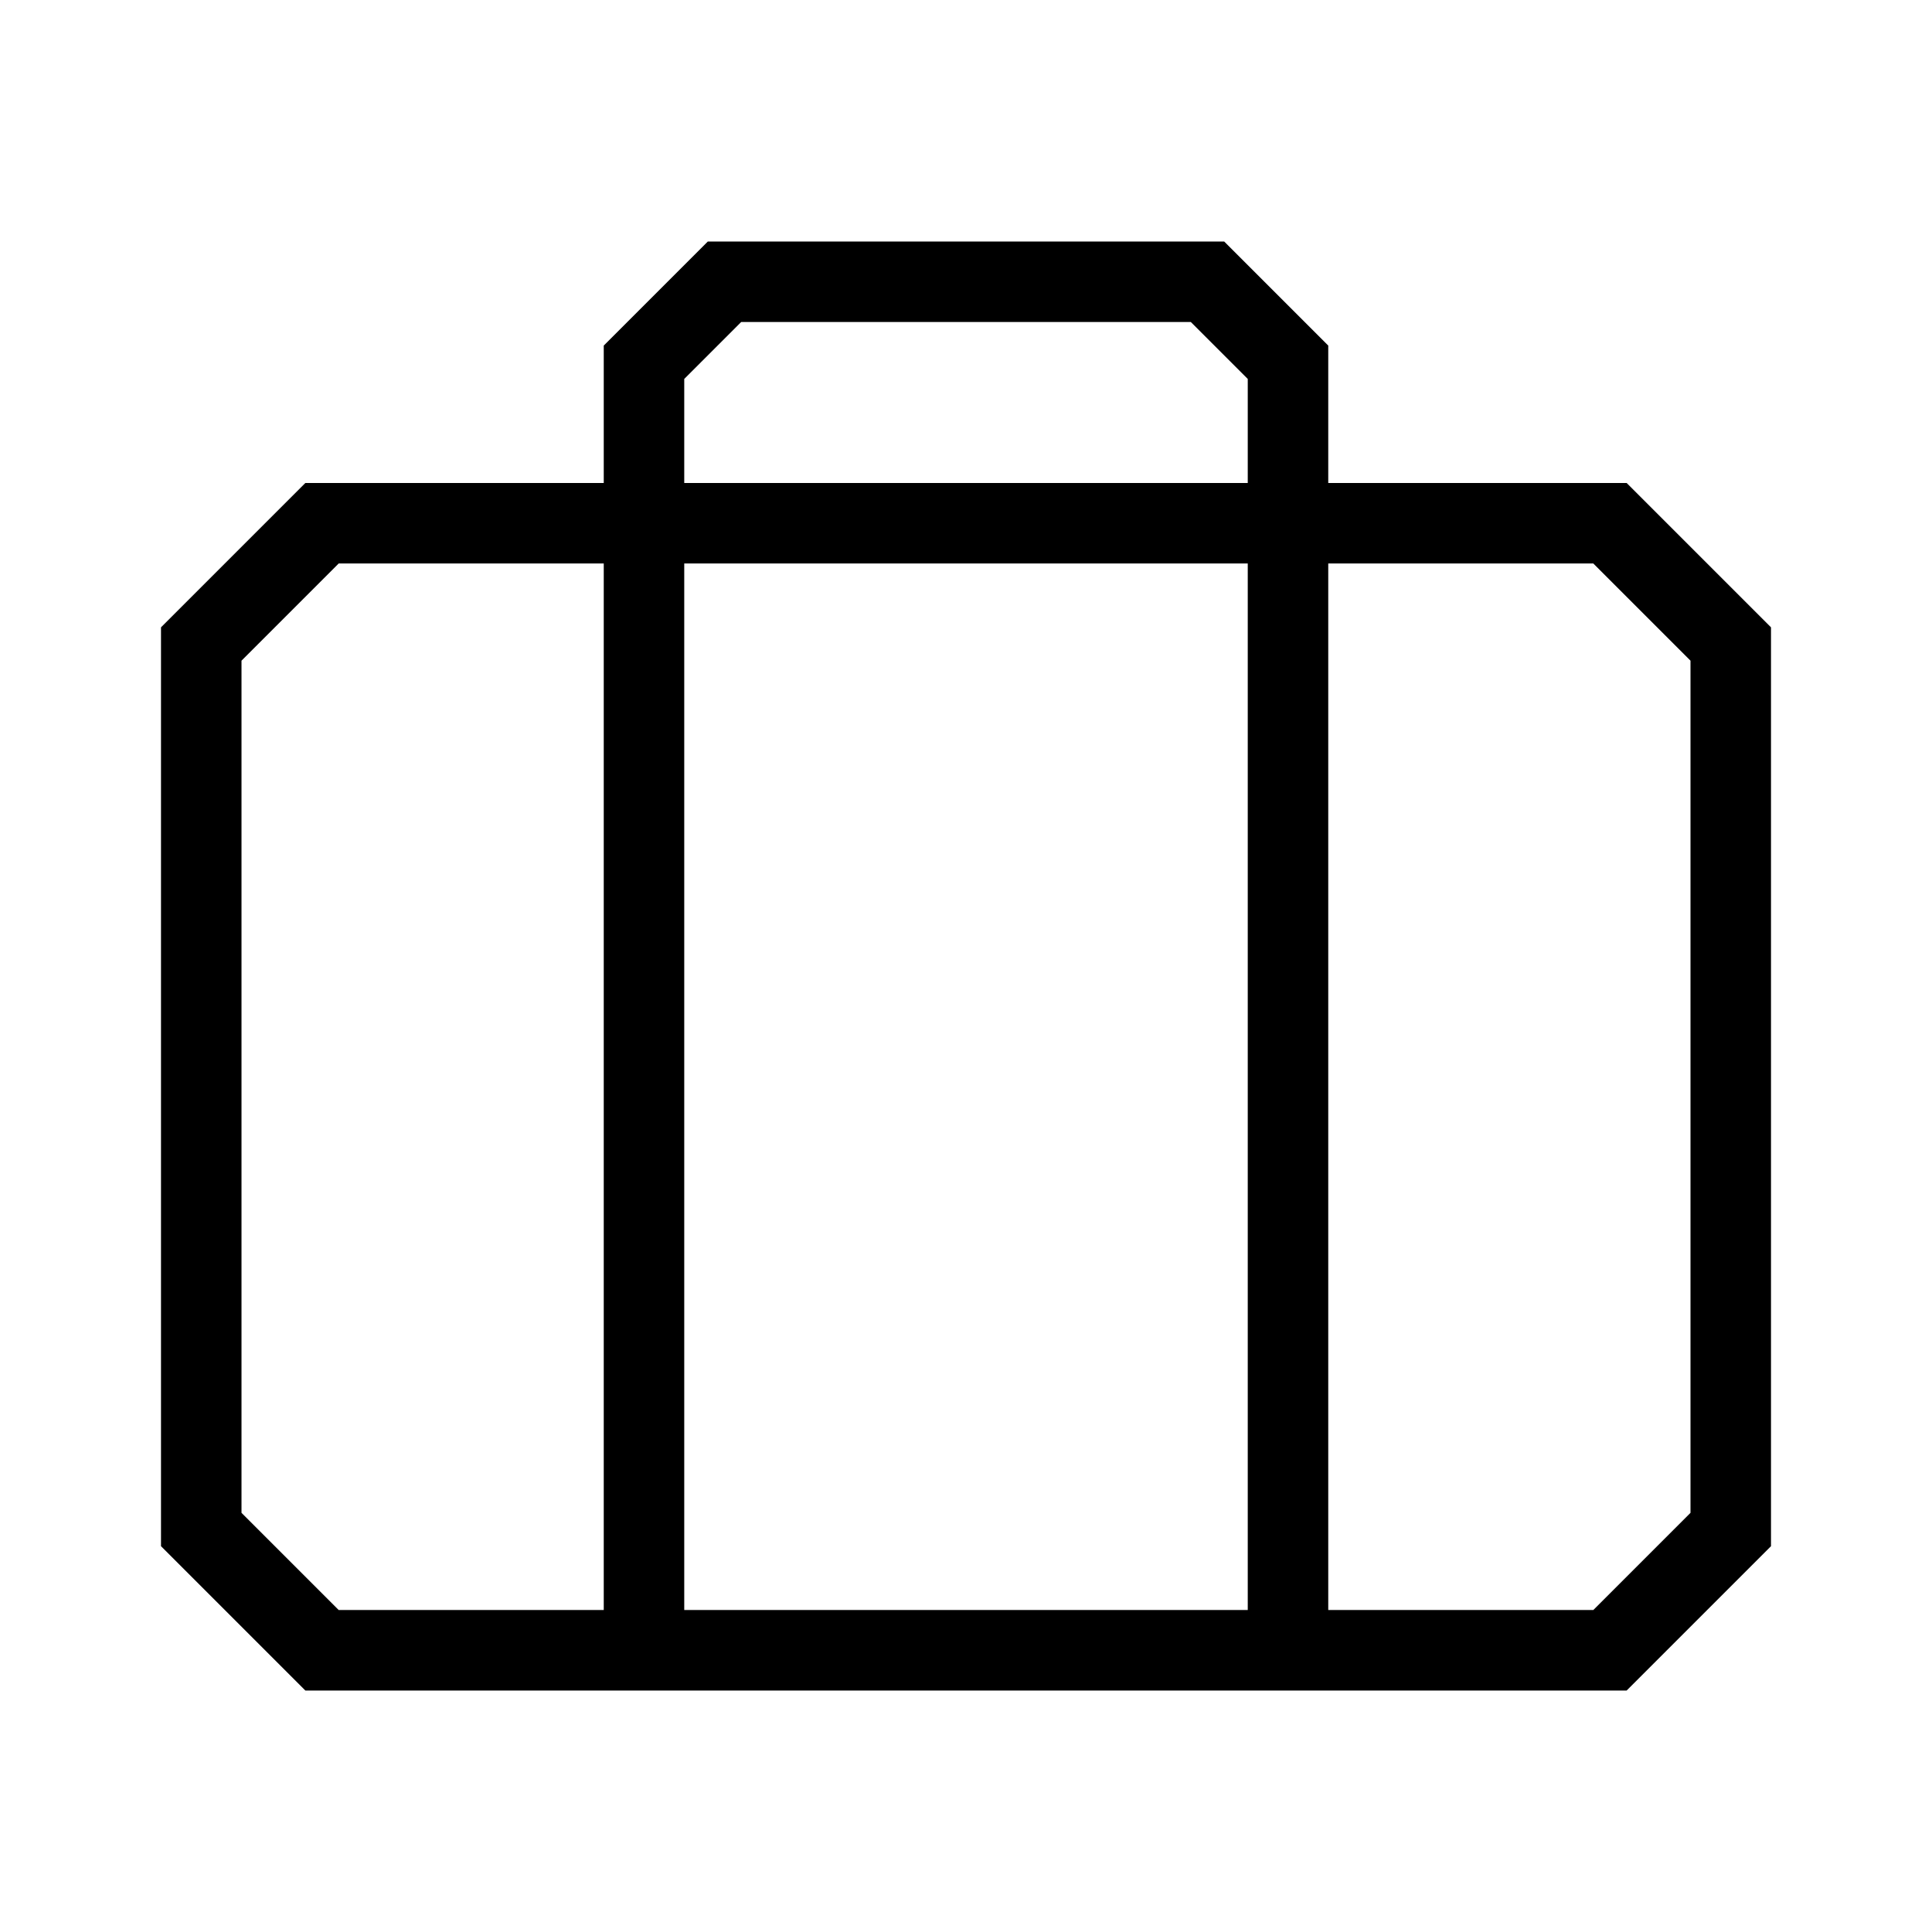
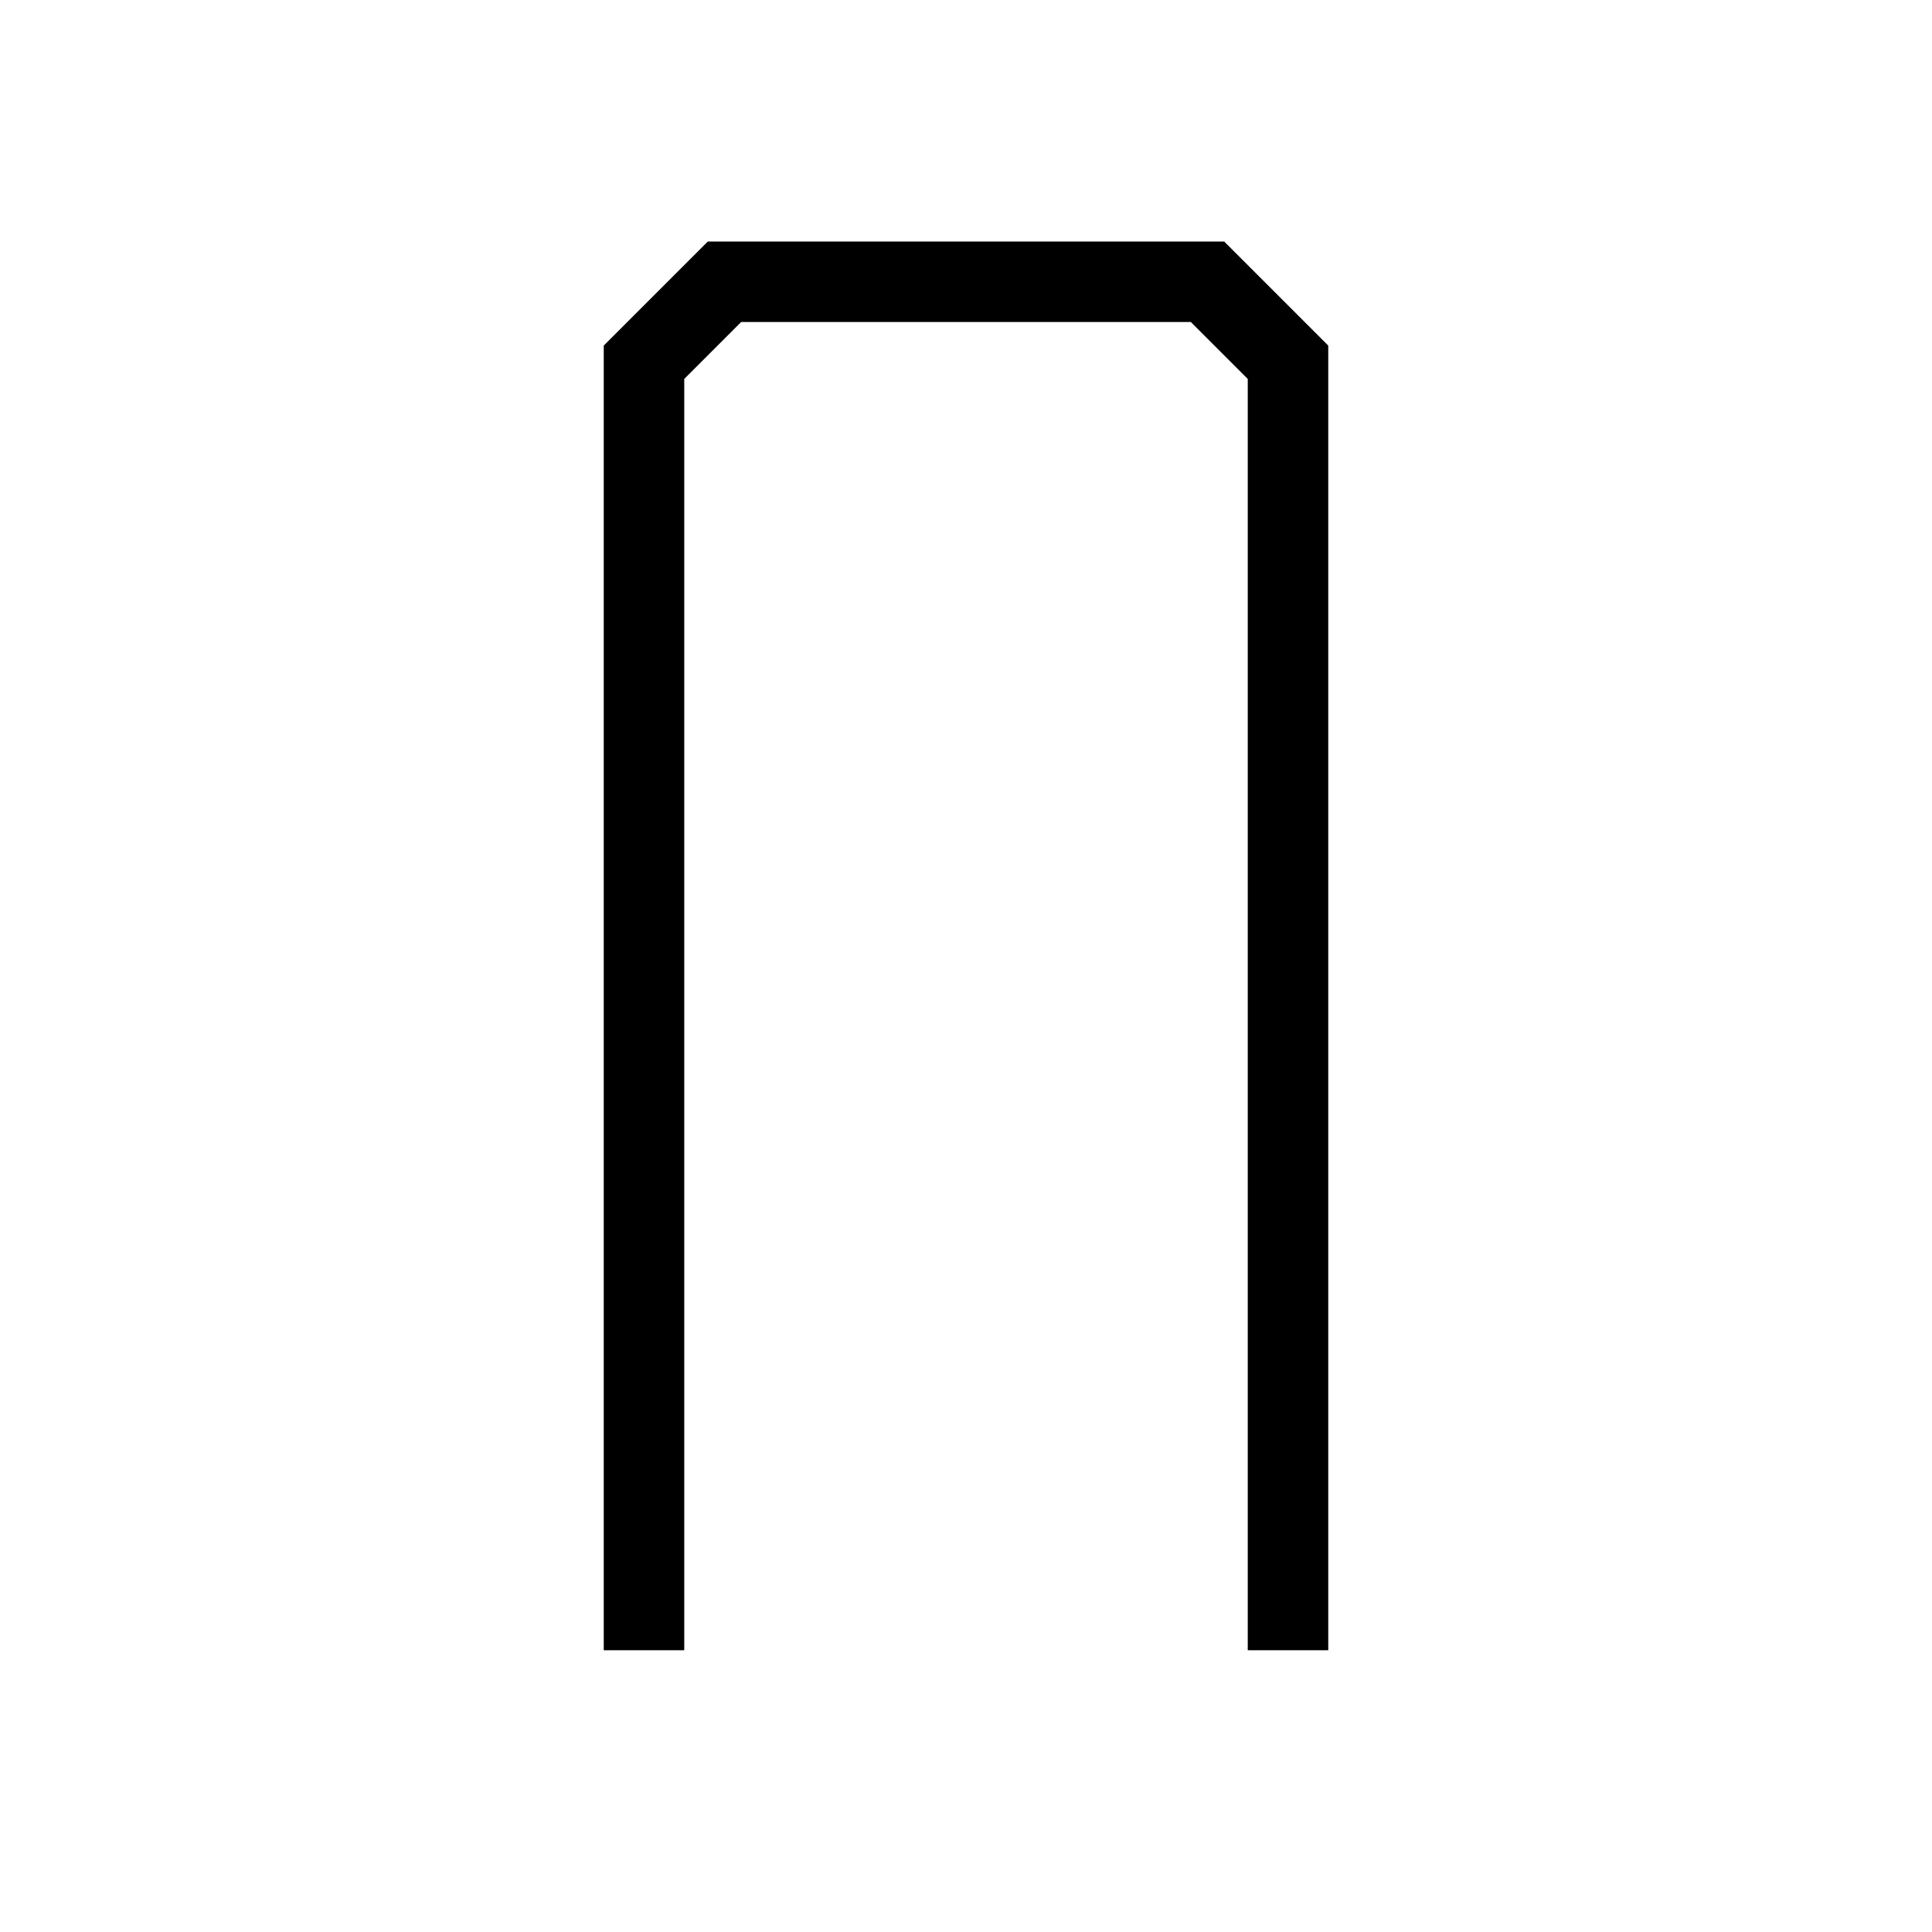
<svg xmlns="http://www.w3.org/2000/svg" viewBox="0 0 24 24">
-   <polygon points="2.5 19 2.5 8 4 6.5 20 6.5 21.5 8 21.5 19 20 20.5 4 20.5 2.5 19" fill="none" stroke="#000" stroke-miterlimit="10" />
  <polyline points="16 20.5 16 4.5 15 3.5 9 3.5 8 4.5 8 20.5" fill="none" stroke="#000" stroke-miterlimit="10" />
</svg>